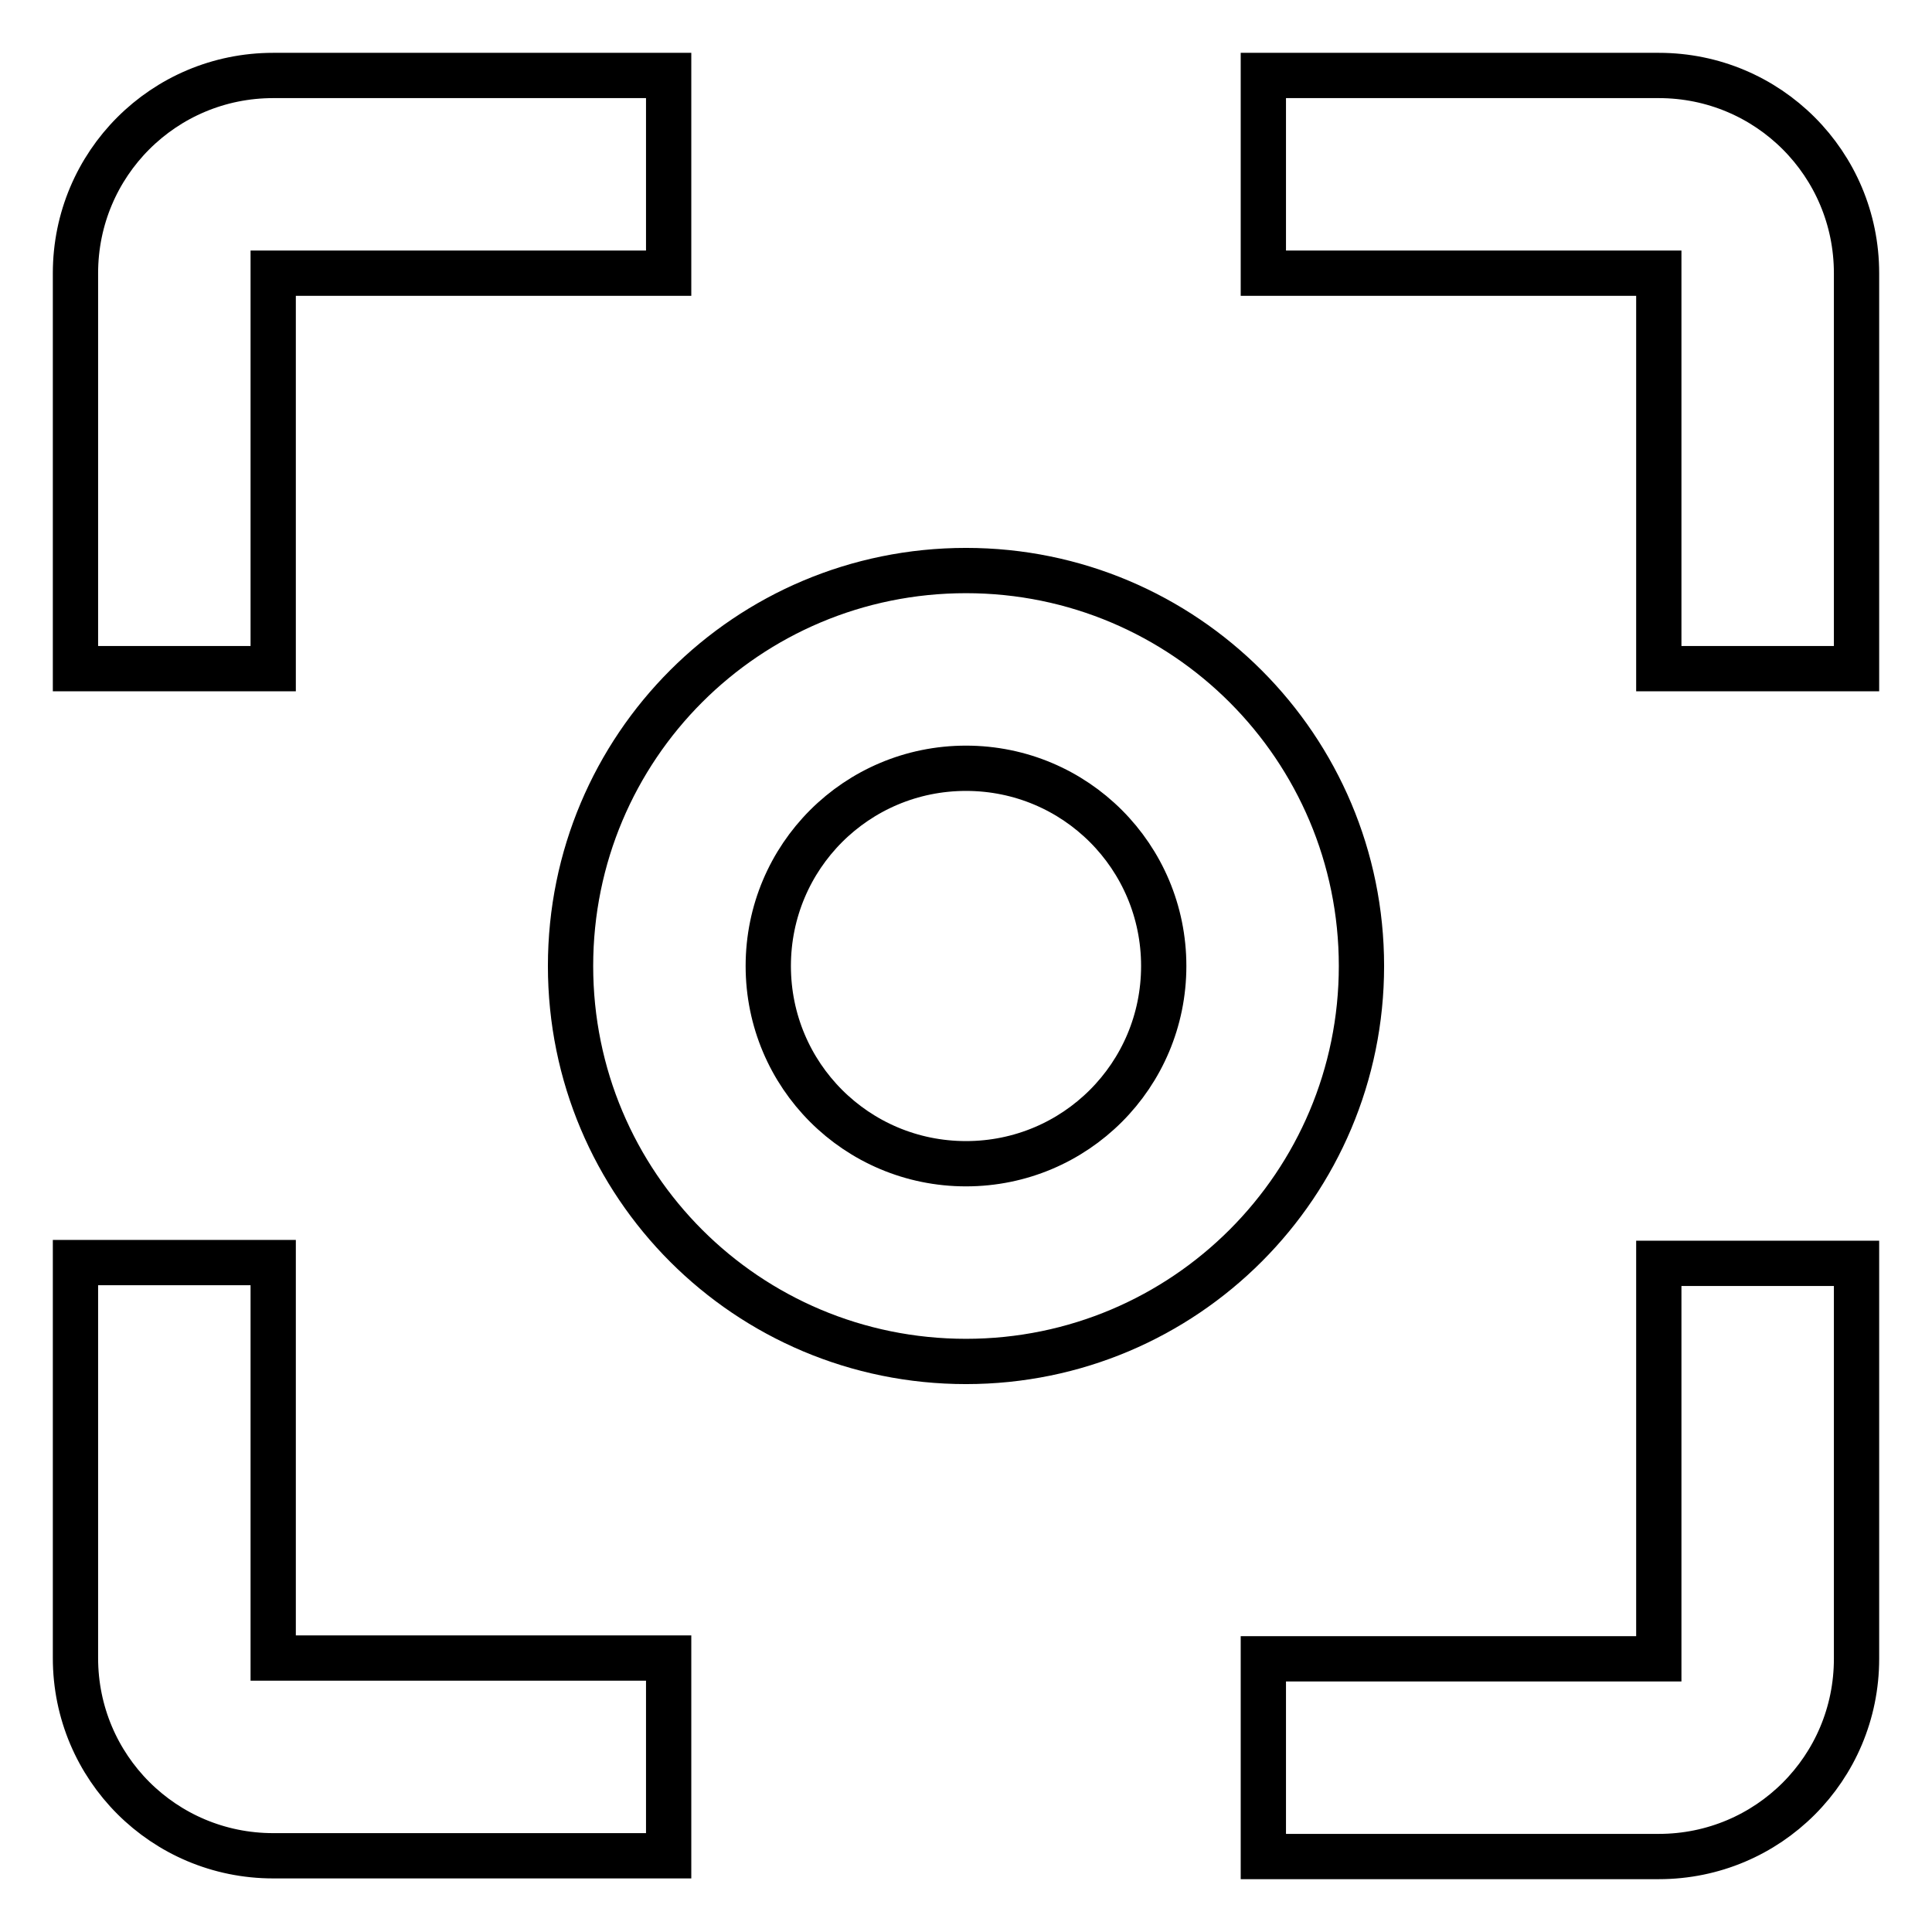
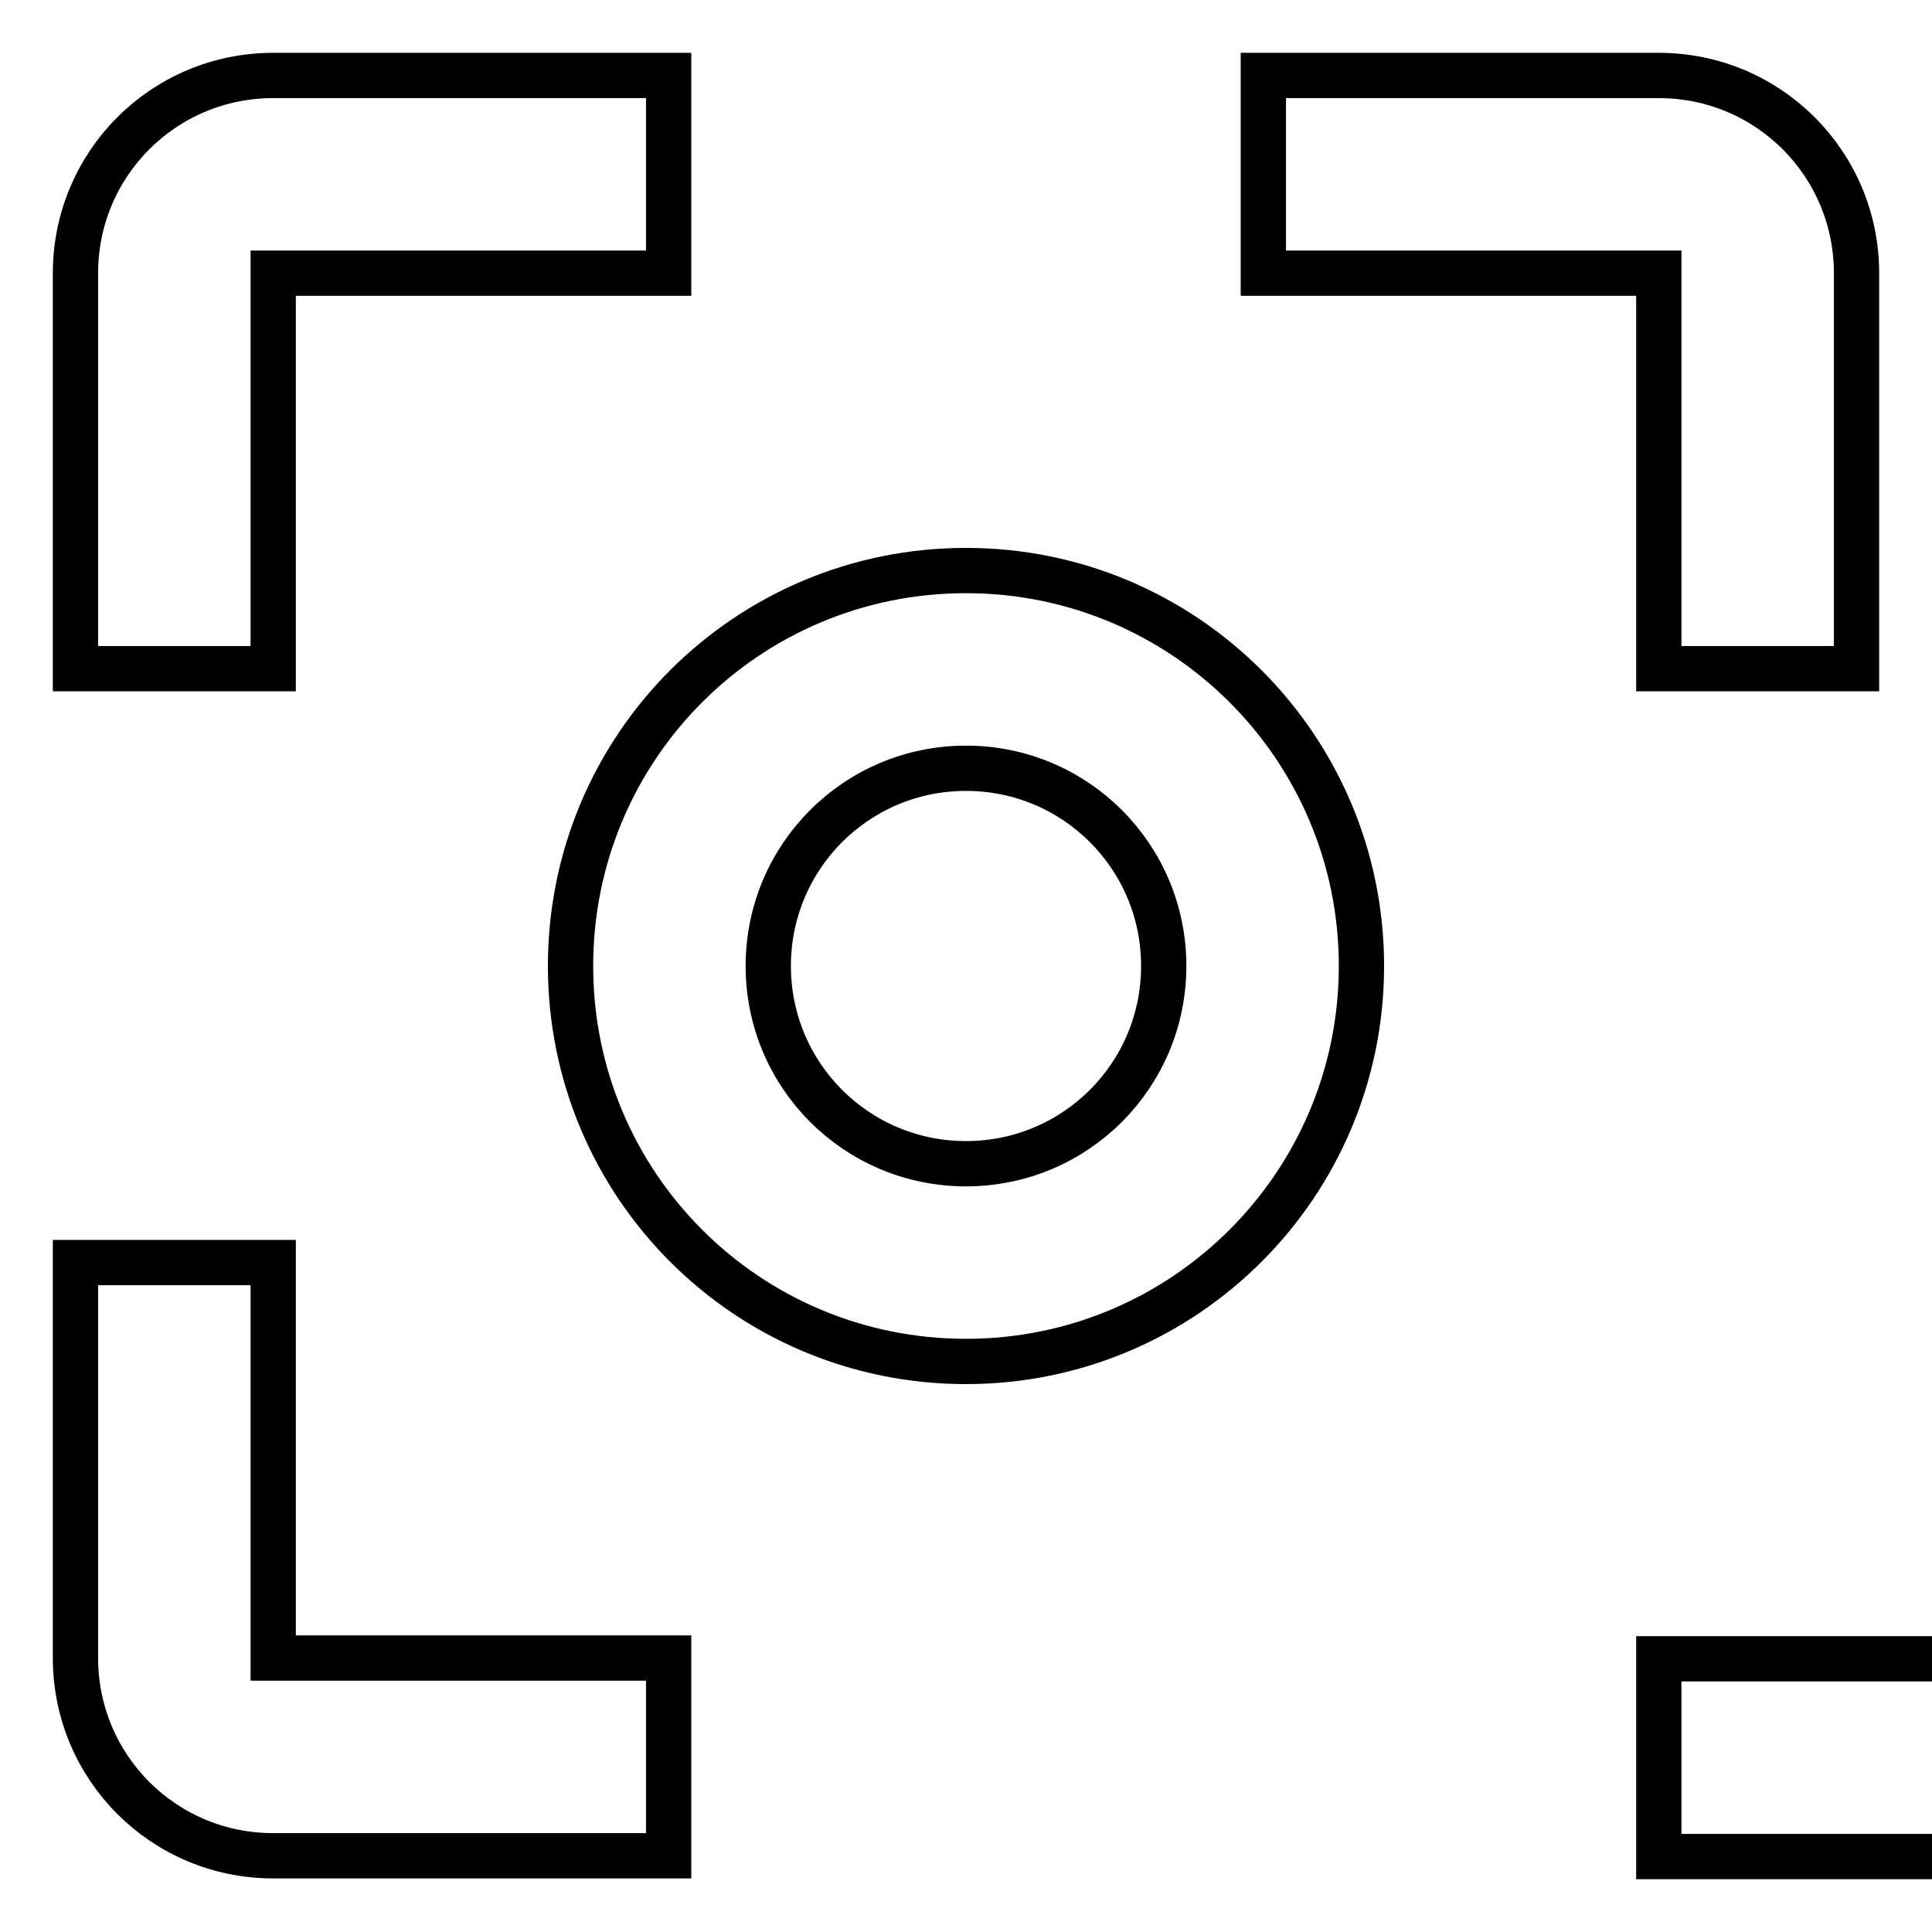
<svg xmlns="http://www.w3.org/2000/svg" version="1.1" x="0px" y="0px" viewBox="0 0 256 256" enable-background="new 0 0 256 256" xml:space="preserve">
  <g>
-     <path stroke-width="6" fill-opacity="0" stroke="#000000" d="M36.2,167.3H10v52.4c0,14.5,11.7,26.2,26.2,26.2h52.4v-26.2H36.2V167.3z M36.2,36.2h52.4V10H36.2 C21.7,10,10,21.7,10,36.2v52.4h26.2V36.2z M219.8,10h-52.4v26.2h52.4v52.4H246V36.2C246,21.7,234.3,10,219.8,10z M219.8,219.8 h-52.4V246h52.4c14.5,0,26.2-11.7,26.2-26.2v-52.4h-26.2V219.8z M128,75.6C99,75.6,75.6,99,75.6,128S99,180.4,128,180.4 s52.4-23.5,52.4-52.4S157,75.6,128,75.6L128,75.6z M128,154.2c-14.5,0-26.2-11.7-26.2-26.2c0-14.5,11.7-26.2,26.2-26.2 c14.5,0,26.2,11.7,26.2,26.2C154.2,142.5,142.5,154.2,128,154.2z" />
+     <path stroke-width="6" fill-opacity="0" stroke="#000000" d="M36.2,167.3H10v52.4c0,14.5,11.7,26.2,26.2,26.2h52.4v-26.2H36.2V167.3z M36.2,36.2h52.4V10H36.2 C21.7,10,10,21.7,10,36.2v52.4h26.2V36.2z M219.8,10h-52.4v26.2h52.4v52.4H246V36.2C246,21.7,234.3,10,219.8,10z M219.8,219.8 V246h52.4c14.5,0,26.2-11.7,26.2-26.2v-52.4h-26.2V219.8z M128,75.6C99,75.6,75.6,99,75.6,128S99,180.4,128,180.4 s52.4-23.5,52.4-52.4S157,75.6,128,75.6L128,75.6z M128,154.2c-14.5,0-26.2-11.7-26.2-26.2c0-14.5,11.7-26.2,26.2-26.2 c14.5,0,26.2,11.7,26.2,26.2C154.2,142.5,142.5,154.2,128,154.2z" />
  </g>
</svg>